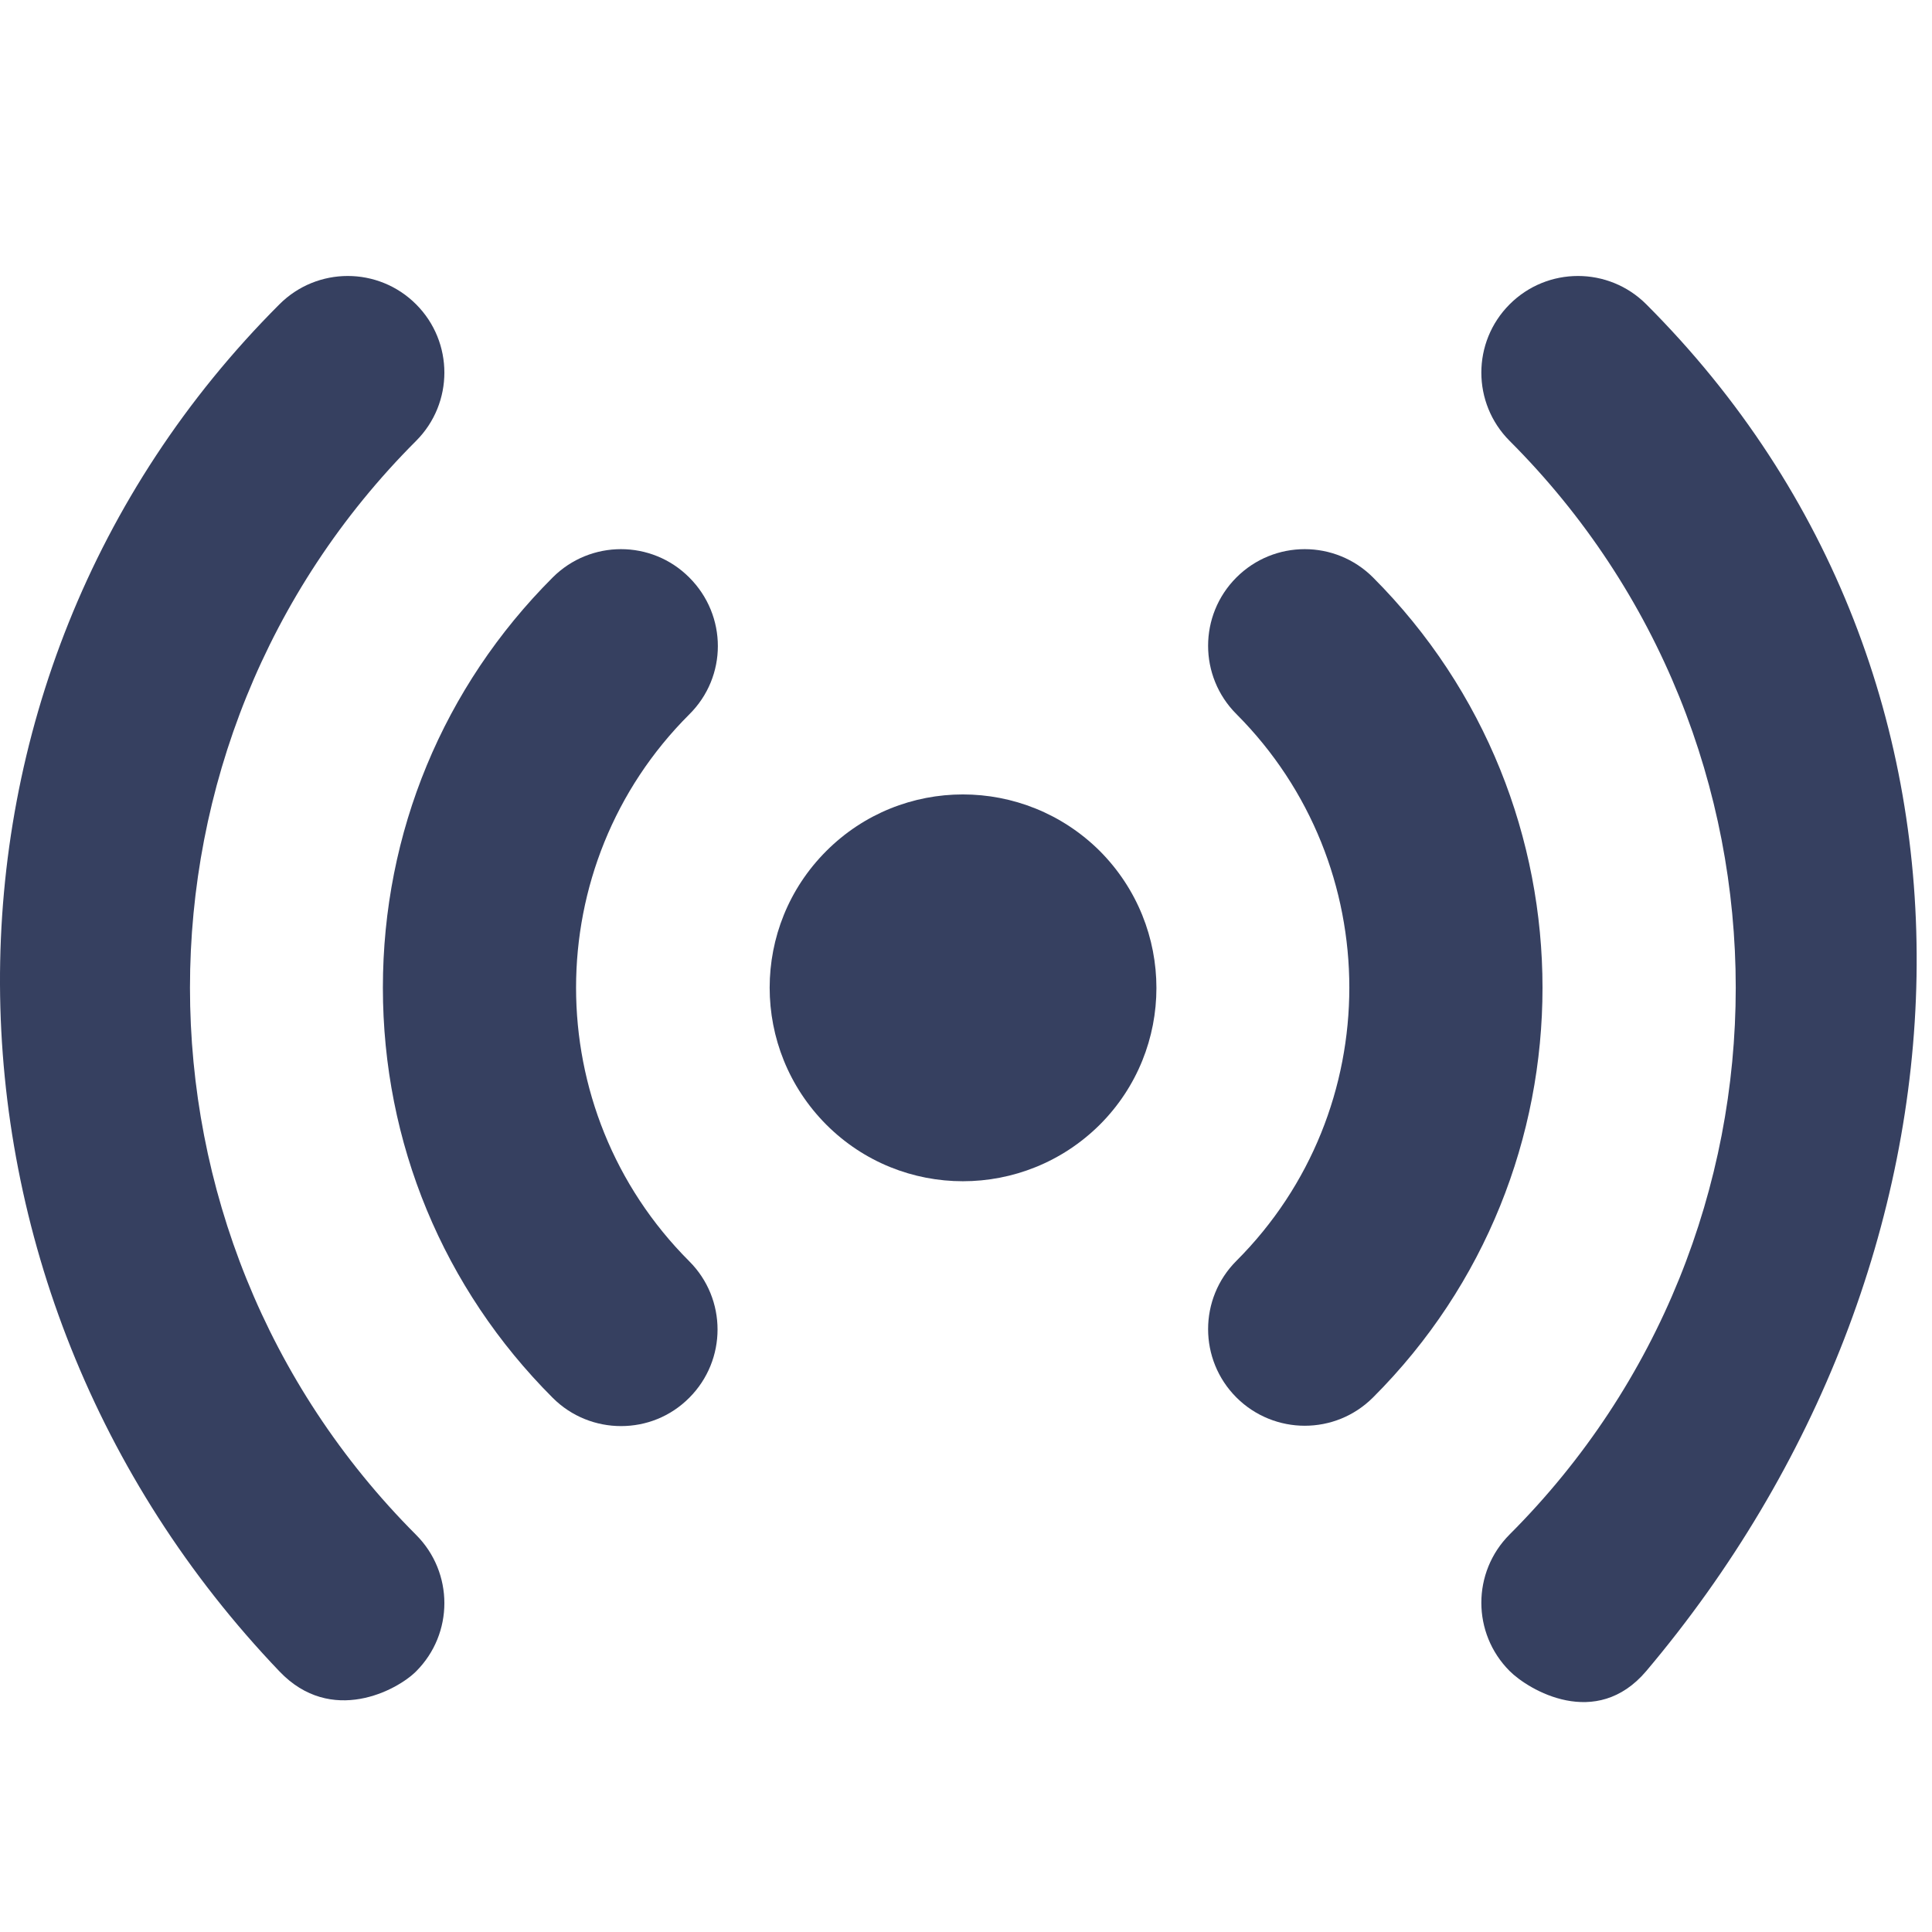
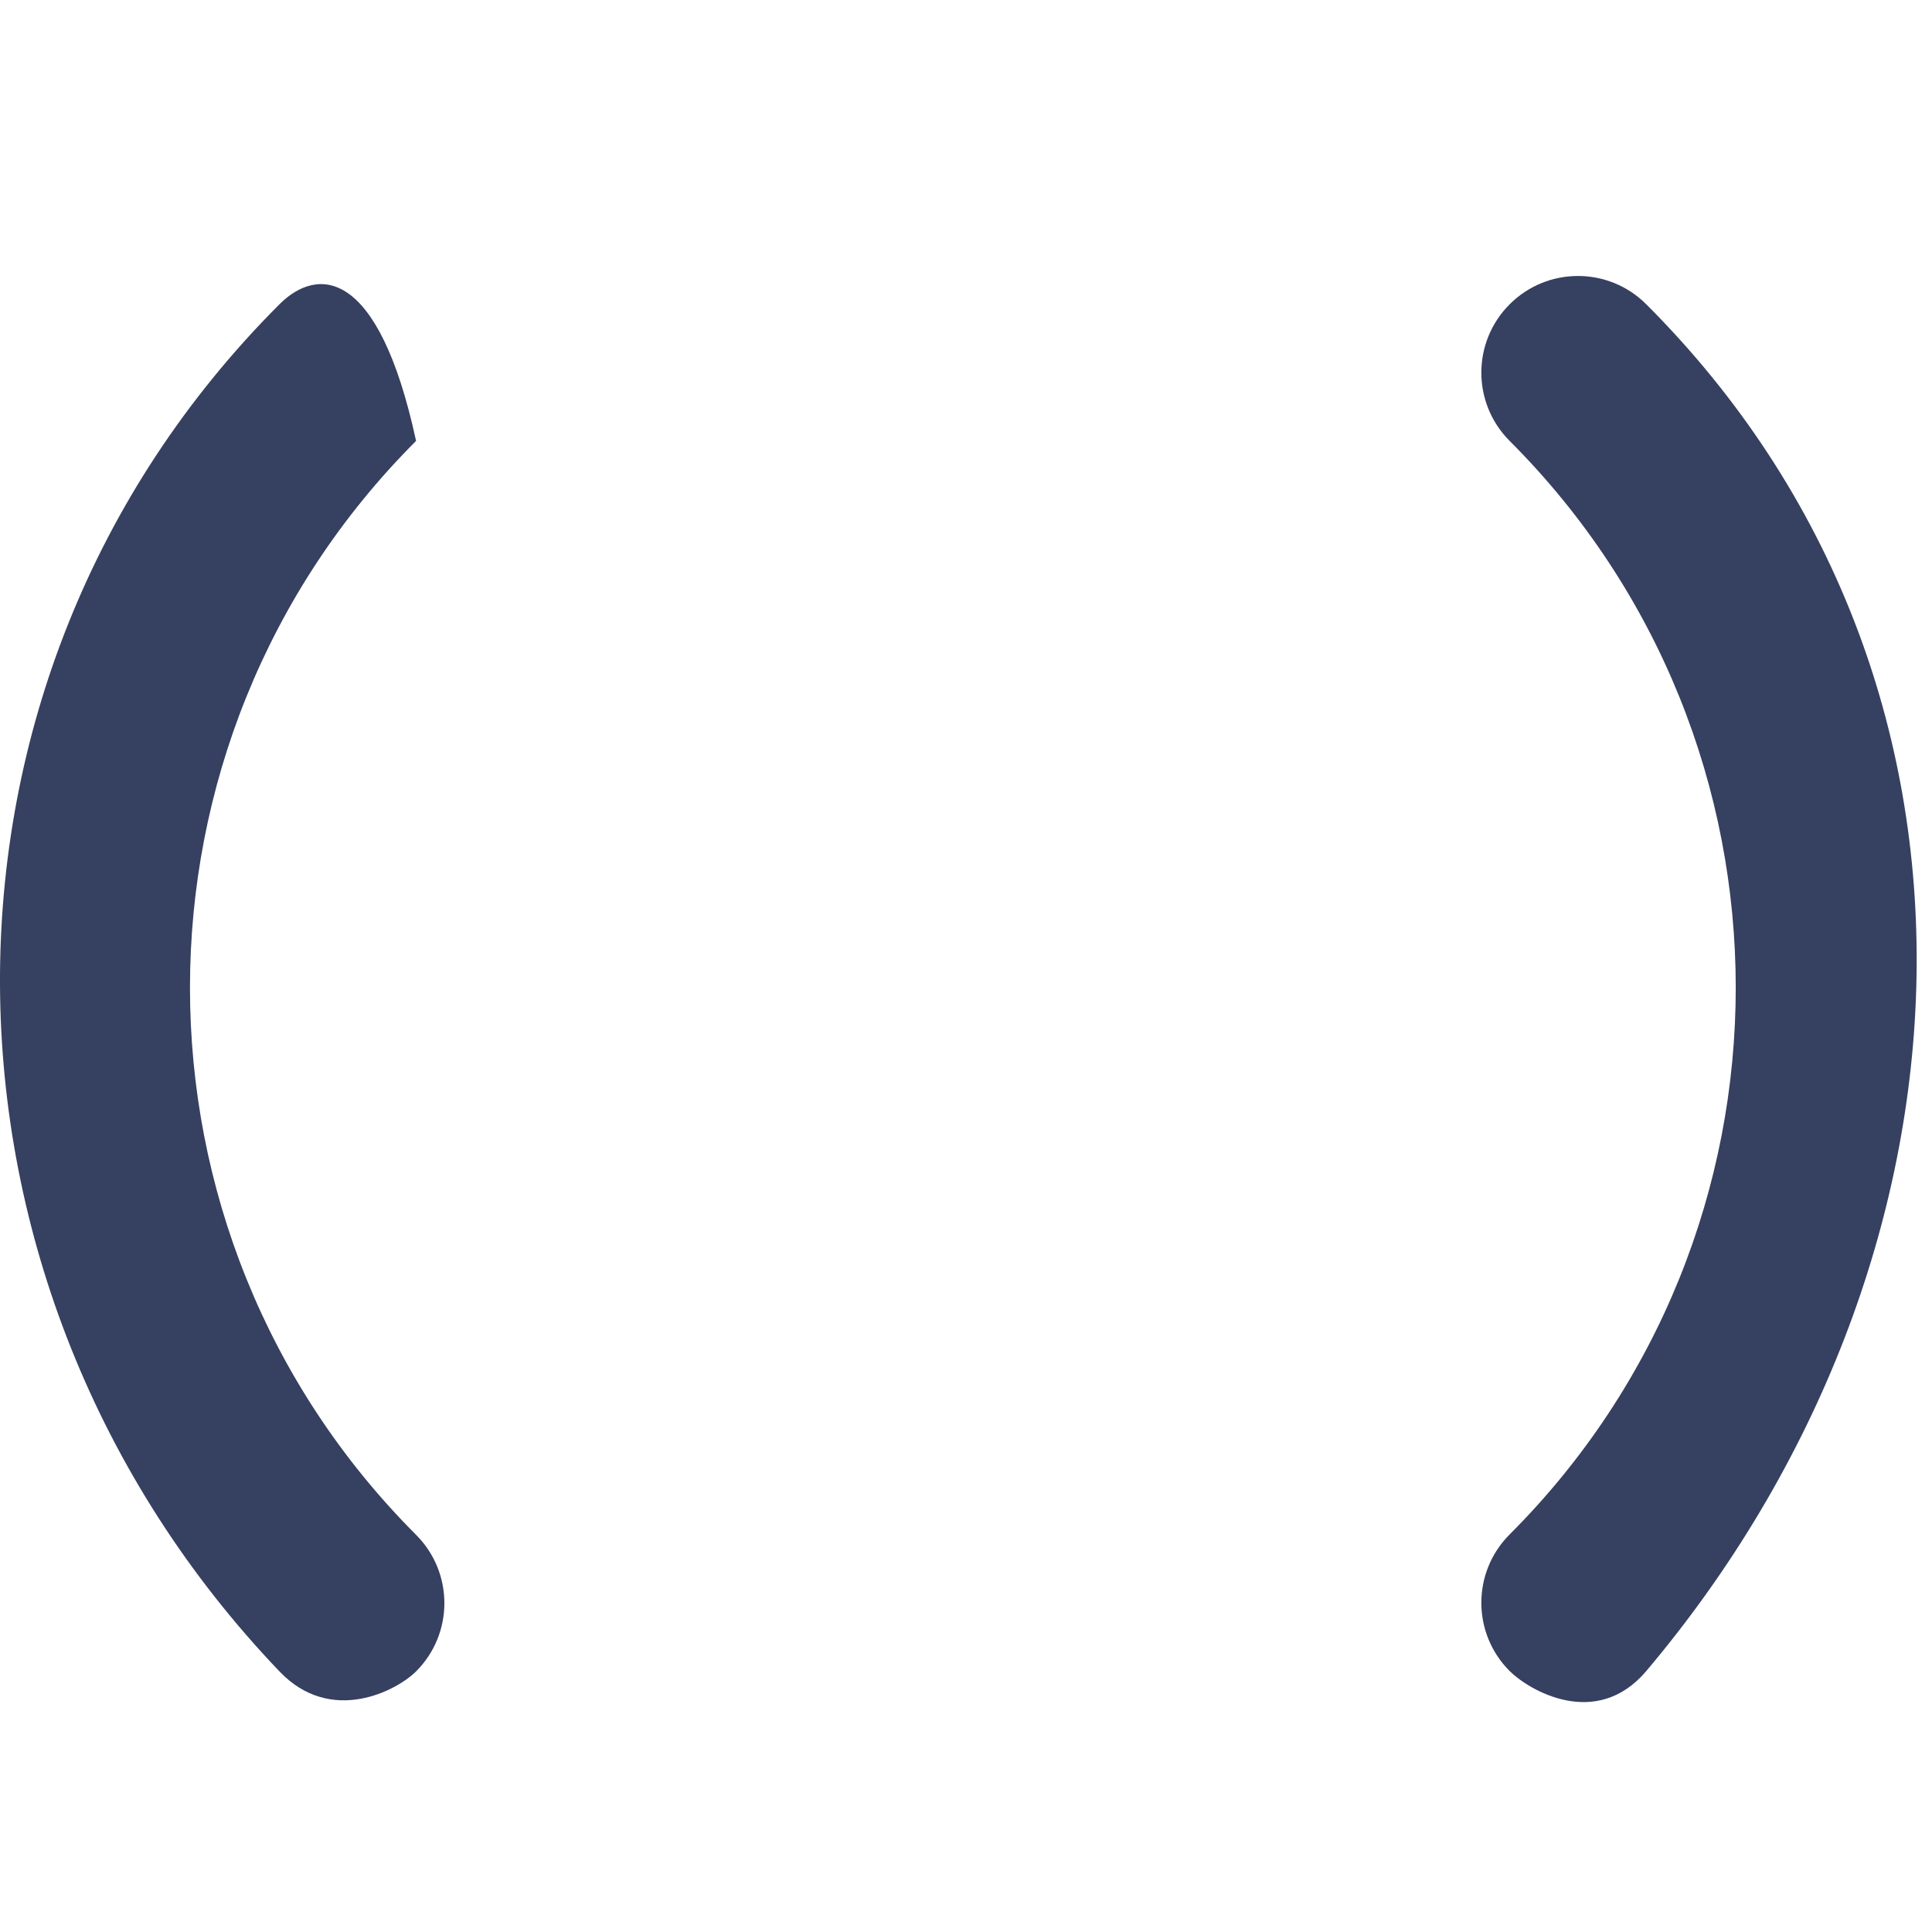
<svg xmlns="http://www.w3.org/2000/svg" width="28" height="28" viewBox="0 0 28 28" fill="none">
-   <path d="M11.975 12.334C10.881 13.428 10.881 15.2 11.975 16.299C13.068 17.393 14.84 17.393 15.94 16.299C17.033 15.205 17.033 13.433 15.94 12.334C14.84 11.24 13.068 11.24 11.975 12.334Z" fill="#364060" />
-   <path d="M19.899 8.369C19.352 7.822 18.466 7.822 17.919 8.369C17.372 8.916 17.372 9.802 17.919 10.349C20.101 12.536 20.101 16.091 17.919 18.273C17.372 18.82 17.372 19.706 17.919 20.253C18.192 20.526 18.553 20.663 18.909 20.663C19.27 20.663 19.625 20.526 19.899 20.253C23.174 16.982 23.174 11.65 19.899 8.369Z" fill="#364060" />
-   <path d="M9.989 8.369C9.443 7.822 8.557 7.822 8.01 8.369C6.424 9.955 5.549 12.066 5.549 14.314C5.549 16.561 6.424 18.672 8.01 20.258C8.283 20.532 8.644 20.668 9 20.668C9.361 20.668 9.716 20.532 9.989 20.258C10.536 19.711 10.536 18.825 9.989 18.279C7.802 16.091 7.802 12.536 9.989 10.354C10.542 9.807 10.542 8.921 9.989 8.369Z" fill="#364060" />
  <path d="M23.859 4.41C23.312 3.863 22.426 3.863 21.879 4.41C21.332 4.957 21.332 5.843 21.879 6.39C26.248 10.759 26.248 17.869 21.879 22.238C21.332 22.785 21.332 23.671 21.879 24.218C22.152 24.491 23.131 25.077 23.859 24.218C28.841 18.317 29.322 9.873 23.859 4.41Z" fill="#364060" />
-   <path d="M6.03 6.39C6.577 5.843 6.577 4.957 6.03 4.41C5.483 3.863 4.597 3.863 4.05 4.41C-1.413 9.873 -1.287 18.64 4.05 24.223C4.8 25.011 5.757 24.497 6.03 24.223C6.577 23.677 6.577 22.791 6.03 22.244C1.661 17.869 1.661 10.759 6.03 6.39Z" fill="#364060" />
+   <path d="M6.03 6.39C5.483 3.863 4.597 3.863 4.05 4.41C-1.413 9.873 -1.287 18.64 4.05 24.223C4.8 25.011 5.757 24.497 6.03 24.223C6.577 23.677 6.577 22.791 6.03 22.244C1.661 17.869 1.661 10.759 6.03 6.39Z" fill="#364060" />
</svg>